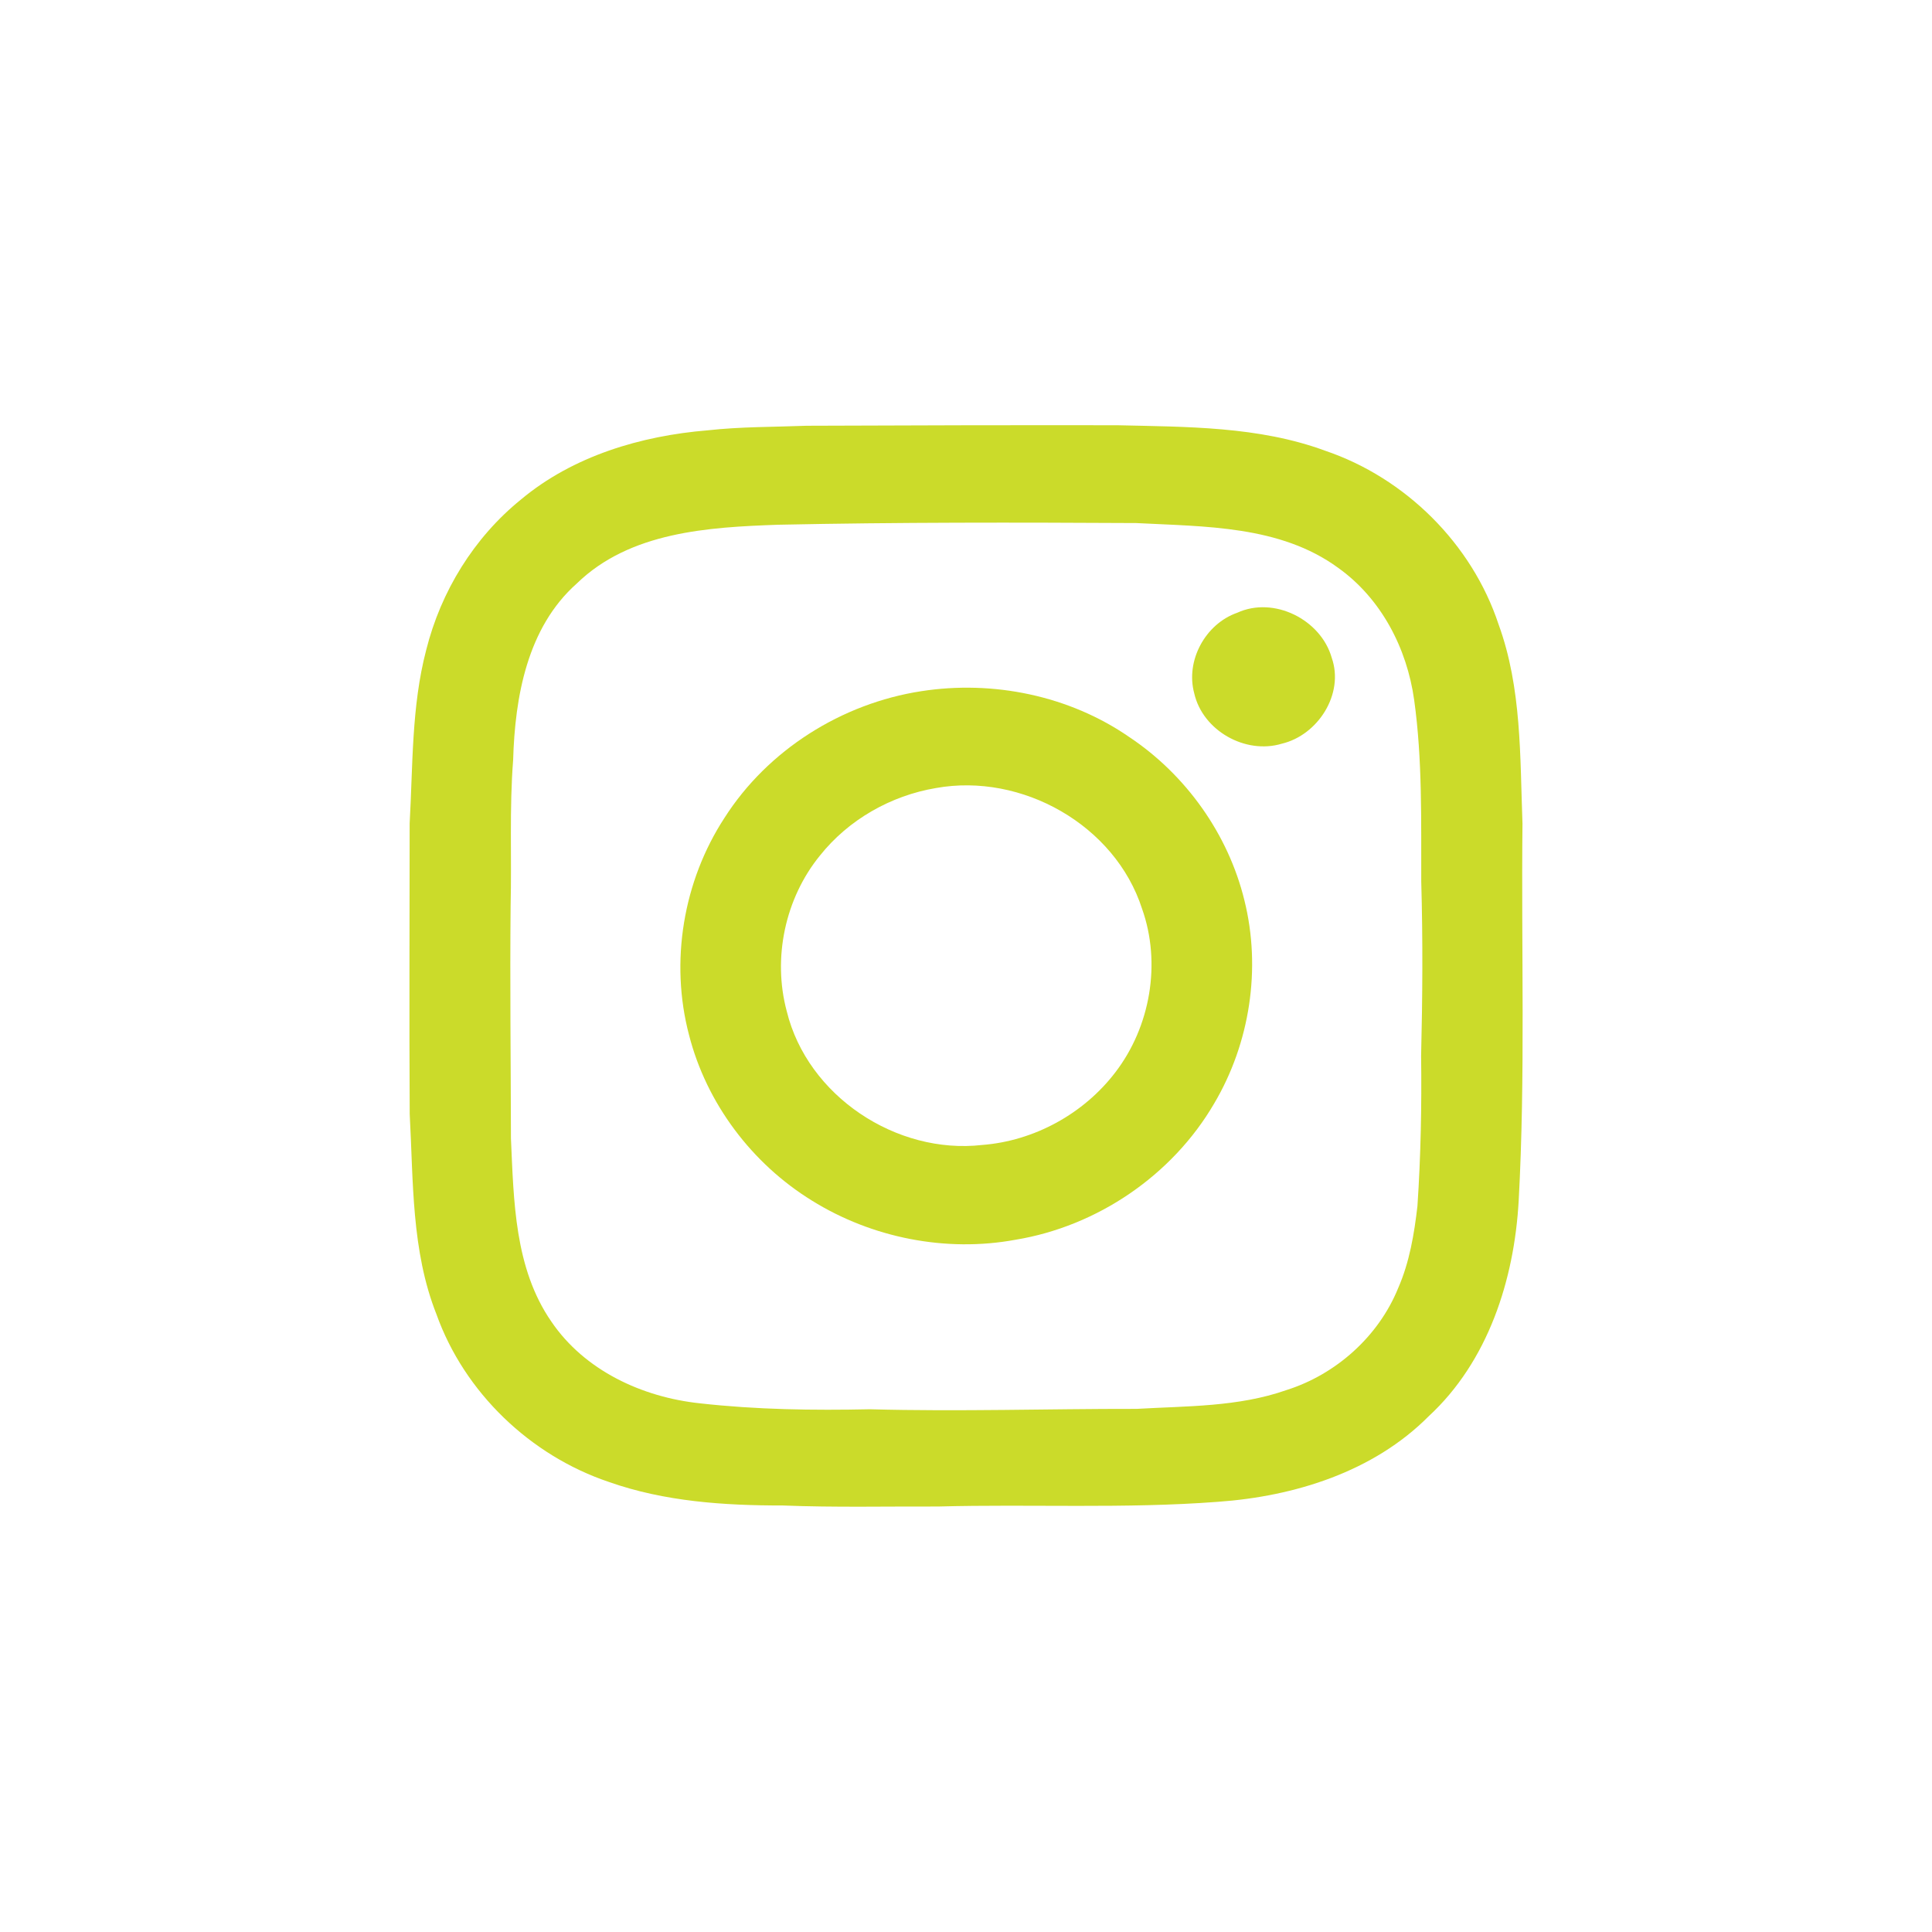
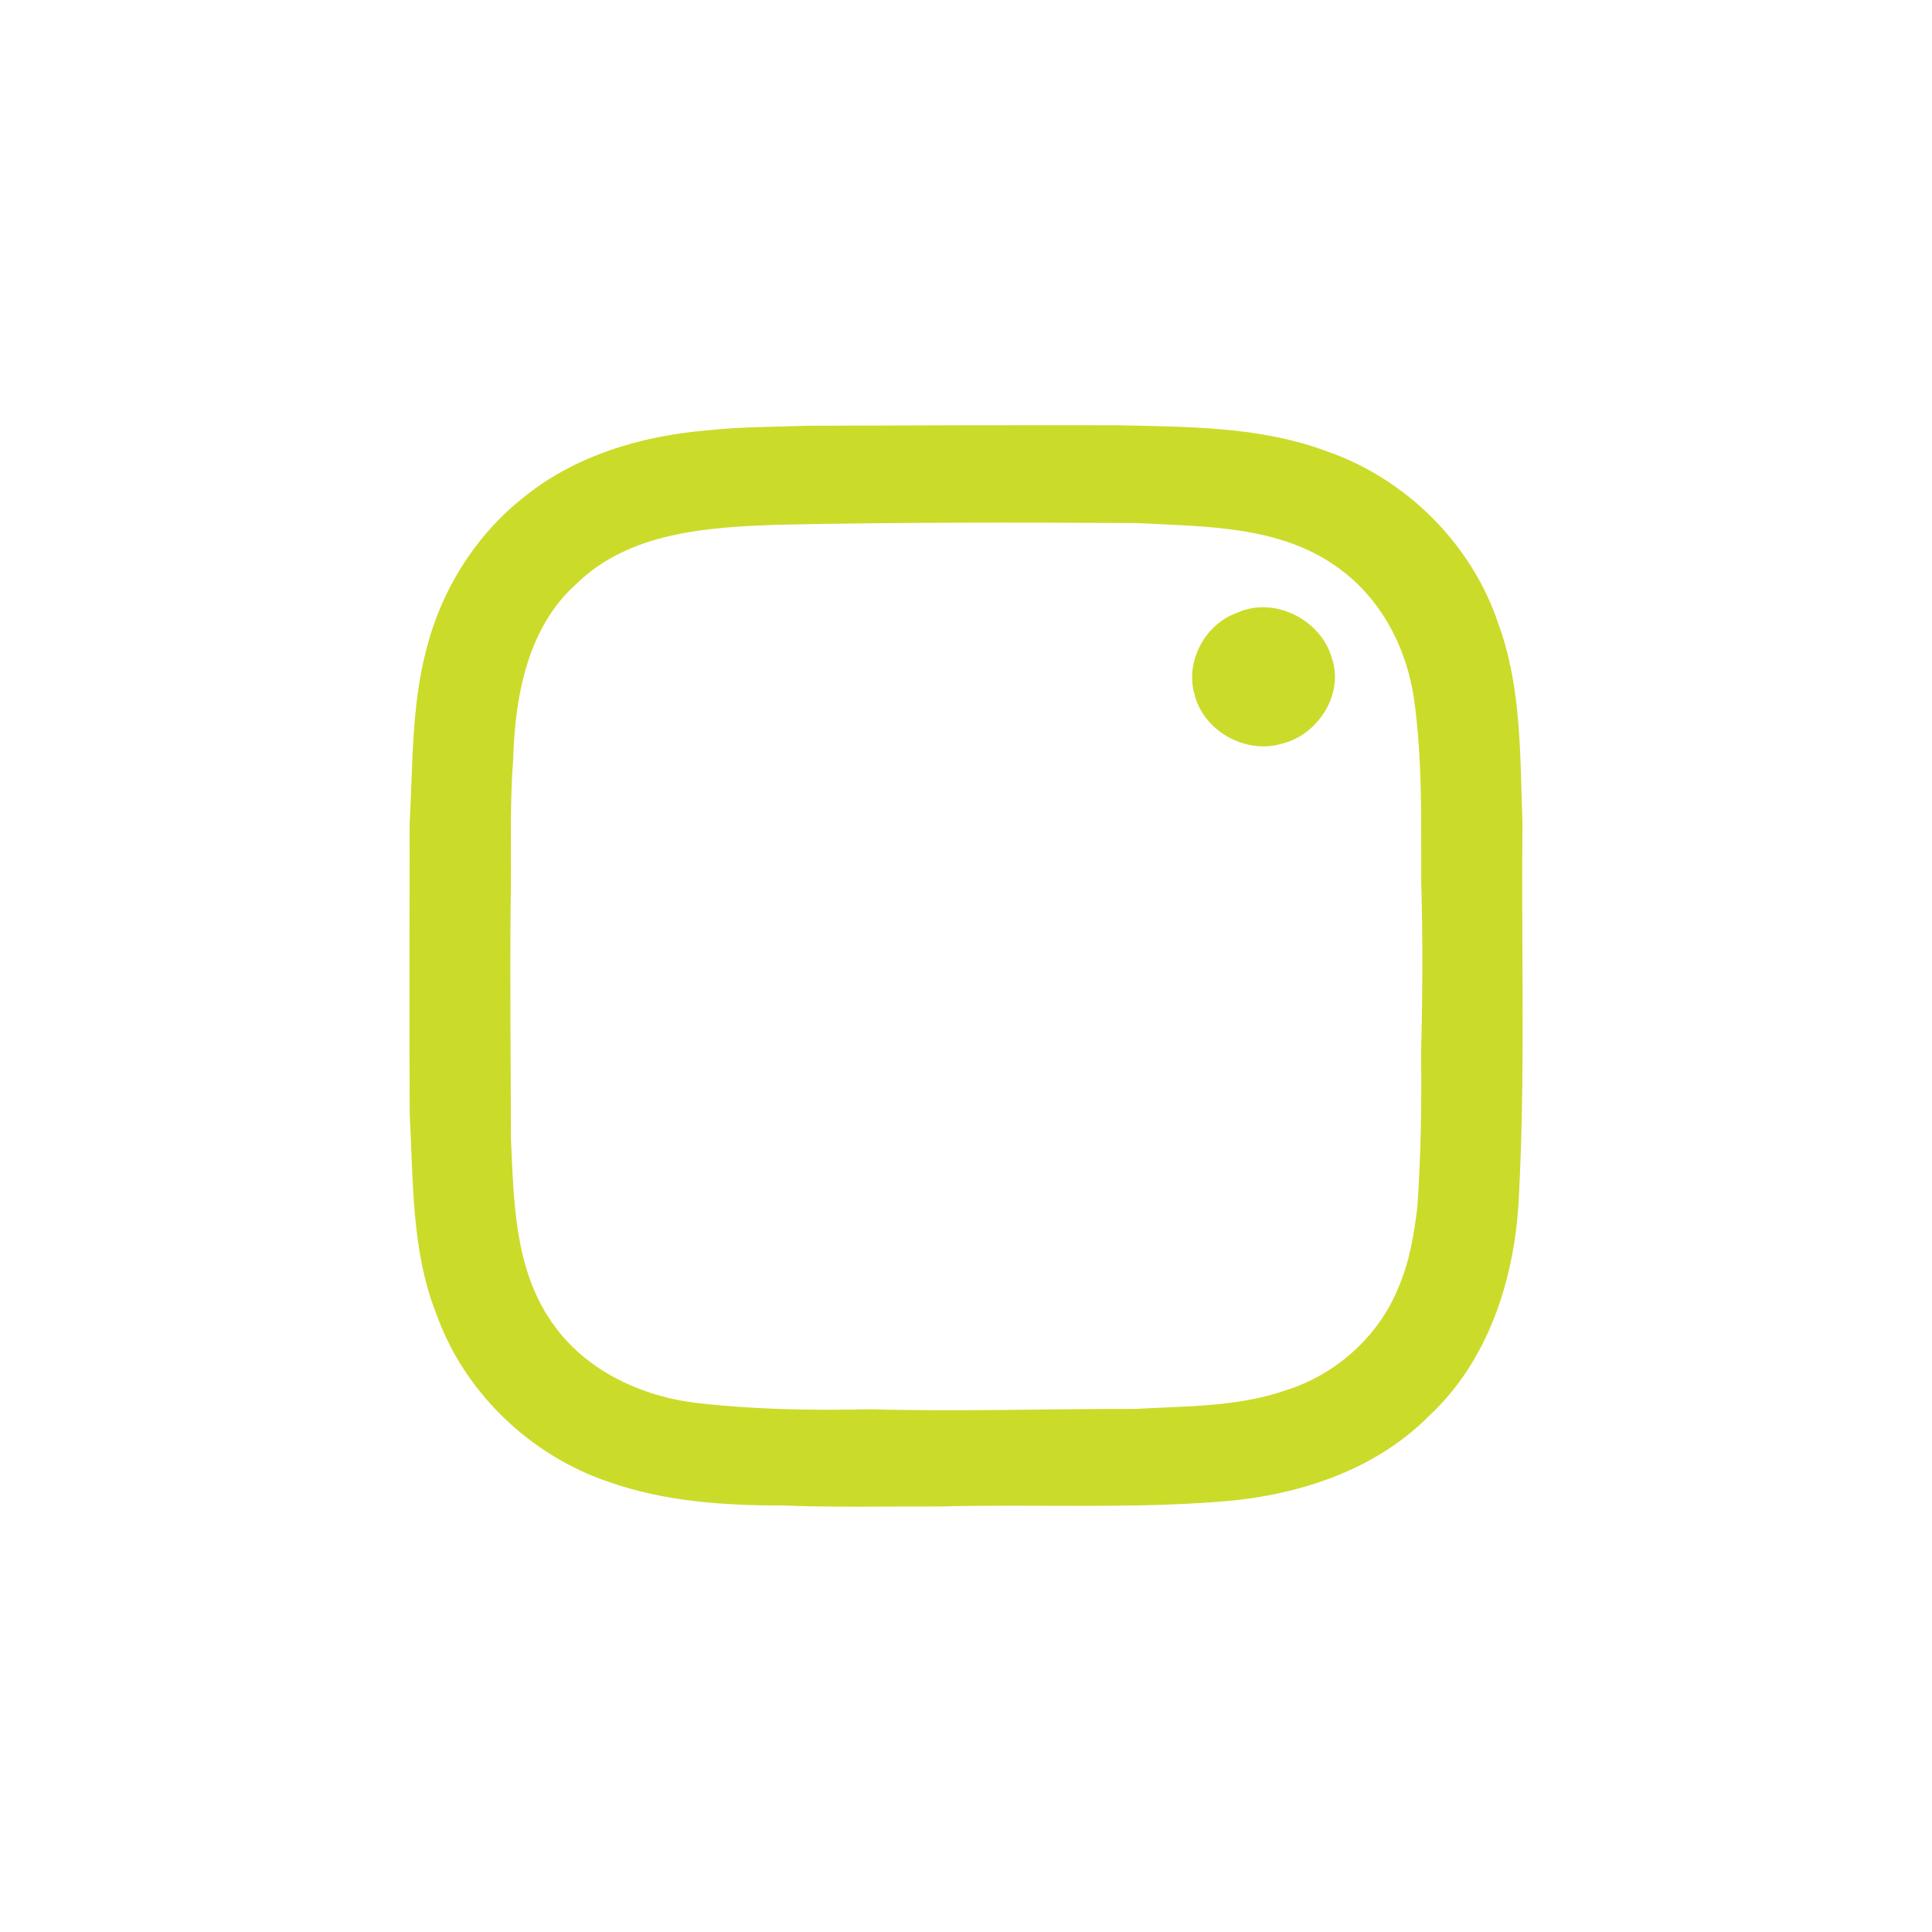
<svg xmlns="http://www.w3.org/2000/svg" data-bbox="63.577 66.024 172.857 167.935" viewBox="0 0 300 300" data-type="color">
  <g>
    <path d="M236.41 127.89c-.39-10.36-.1-21.04-3.71-30.93-4.14-12.53-14.48-22.76-26.95-26.98-10.32-3.8-21.47-3.69-32.31-3.95-16.05-.02-32.11.01-48.15.08-5.14.2-10.28.14-15.4.71-10.36.85-20.9 3.98-28.99 10.74-7.31 5.92-12.44 14.27-14.72 23.37-2.3 8.78-2.06 17.94-2.57 26.93 0 15.05-.08 30.09.01 45.14.57 10.42.24 21.2 4.15 31.07 4.34 12.16 14.57 21.94 26.76 26.04 8.66 3.06 17.93 3.67 27.04 3.66 8.03.32 16.05.13 24.08.16 14.48-.39 29 .37 43.46-.73 11.9-.84 24.15-4.65 32.73-13.28 9.23-8.52 13.29-21.18 13.98-33.45 1.06-19.49.38-39.04.59-58.58zm-16.31 59.38c-.5 4.34-1.23 8.71-2.99 12.74-3.05 7.51-9.66 13.42-17.38 15.85-7.46 2.62-15.45 2.46-23.24 2.91-13.8-.02-27.6.44-41.41.06-8.8.19-17.63.06-26.38-.92-8.97-.95-17.92-5.08-23.09-12.7-5.73-8.29-5.83-18.75-6.27-28.42-.02-12.05-.17-24.1-.05-36.15.18-7.53-.2-15.08.39-22.61.28-9.8 2.18-20.59 9.88-27.42 8.26-8.04 20.44-8.75 31.31-9.13 18.51-.39 37.03-.36 55.55-.26 10.67.56 22.36.36 31.38 6.96 6.68 4.77 10.67 12.48 11.79 20.5 1.3 9.33 1.07 18.8 1.1 28.2.26 9.02.2 18.06-.02 27.08.1 7.78-.05 15.56-.57 23.31z" fill="#cbdb2a" data-color="1" />
    <path d="M192.11 95.15c-4.94 1.73-8.05 7.43-6.67 12.51 1.32 5.79 7.94 9.53 13.6 7.82 5.61-1.33 9.72-7.73 7.75-13.34-1.68-5.93-8.98-9.61-14.68-6.99z" fill="#cbdb2a" data-color="1" />
-     <path d="M175.37 114.46c-9.32-6.45-21.17-8.87-32.33-7.13-12.33 1.9-23.83 9.12-30.55 19.68-6.41 9.82-8.49 22.35-5.5 33.69 2.71 10.63 9.77 19.99 19.09 25.73 9.31 5.79 20.81 8.07 31.6 6.08 12.71-2.09 24.35-10.01 30.85-21.15 5.56-9.39 7.34-20.96 4.7-31.56-2.51-10.27-9.06-19.47-17.86-25.34zm-2.18 52.05c-4.9 6.43-12.6 10.66-20.68 11.28-13.33 1.52-27.12-7.61-30.34-20.75-2.23-8.28-.26-17.56 5.16-24.2 4.43-5.56 10.99-9.29 17.99-10.47 13.33-2.41 27.83 5.73 32.02 18.75 3 8.45 1.29 18.3-4.15 25.39z" fill="#cbdb2a" data-color="1" />
  </g>
</svg>